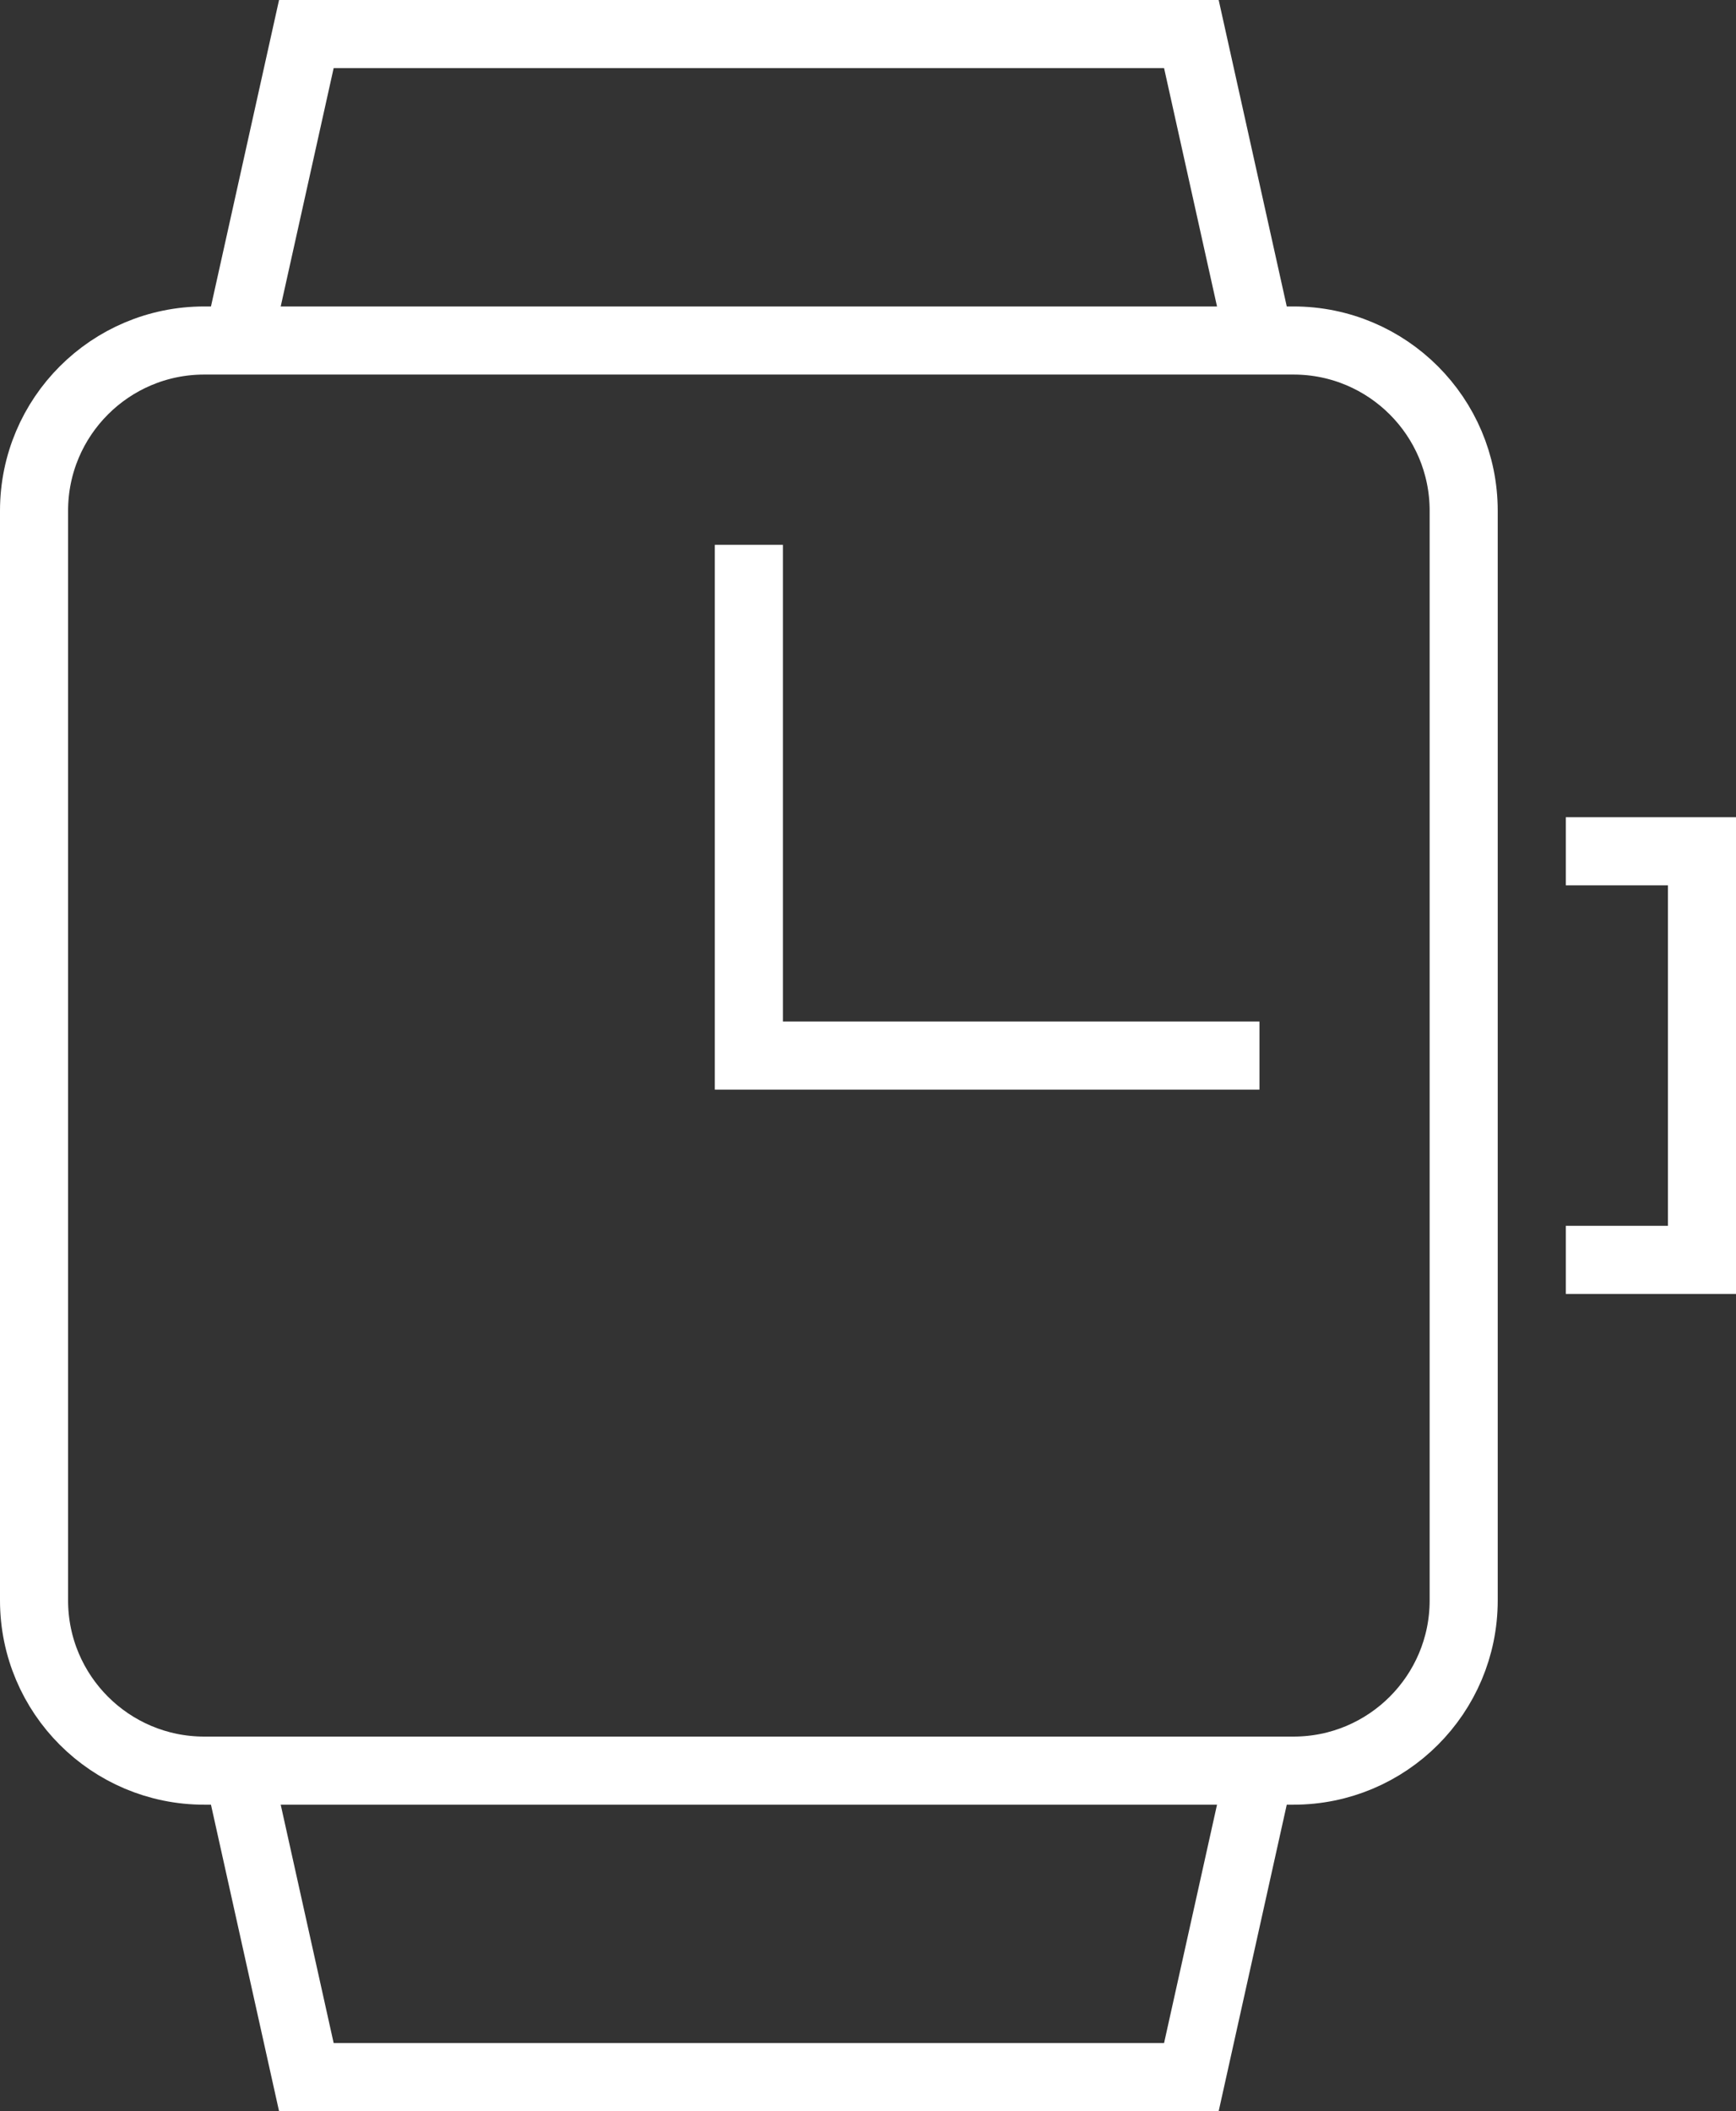
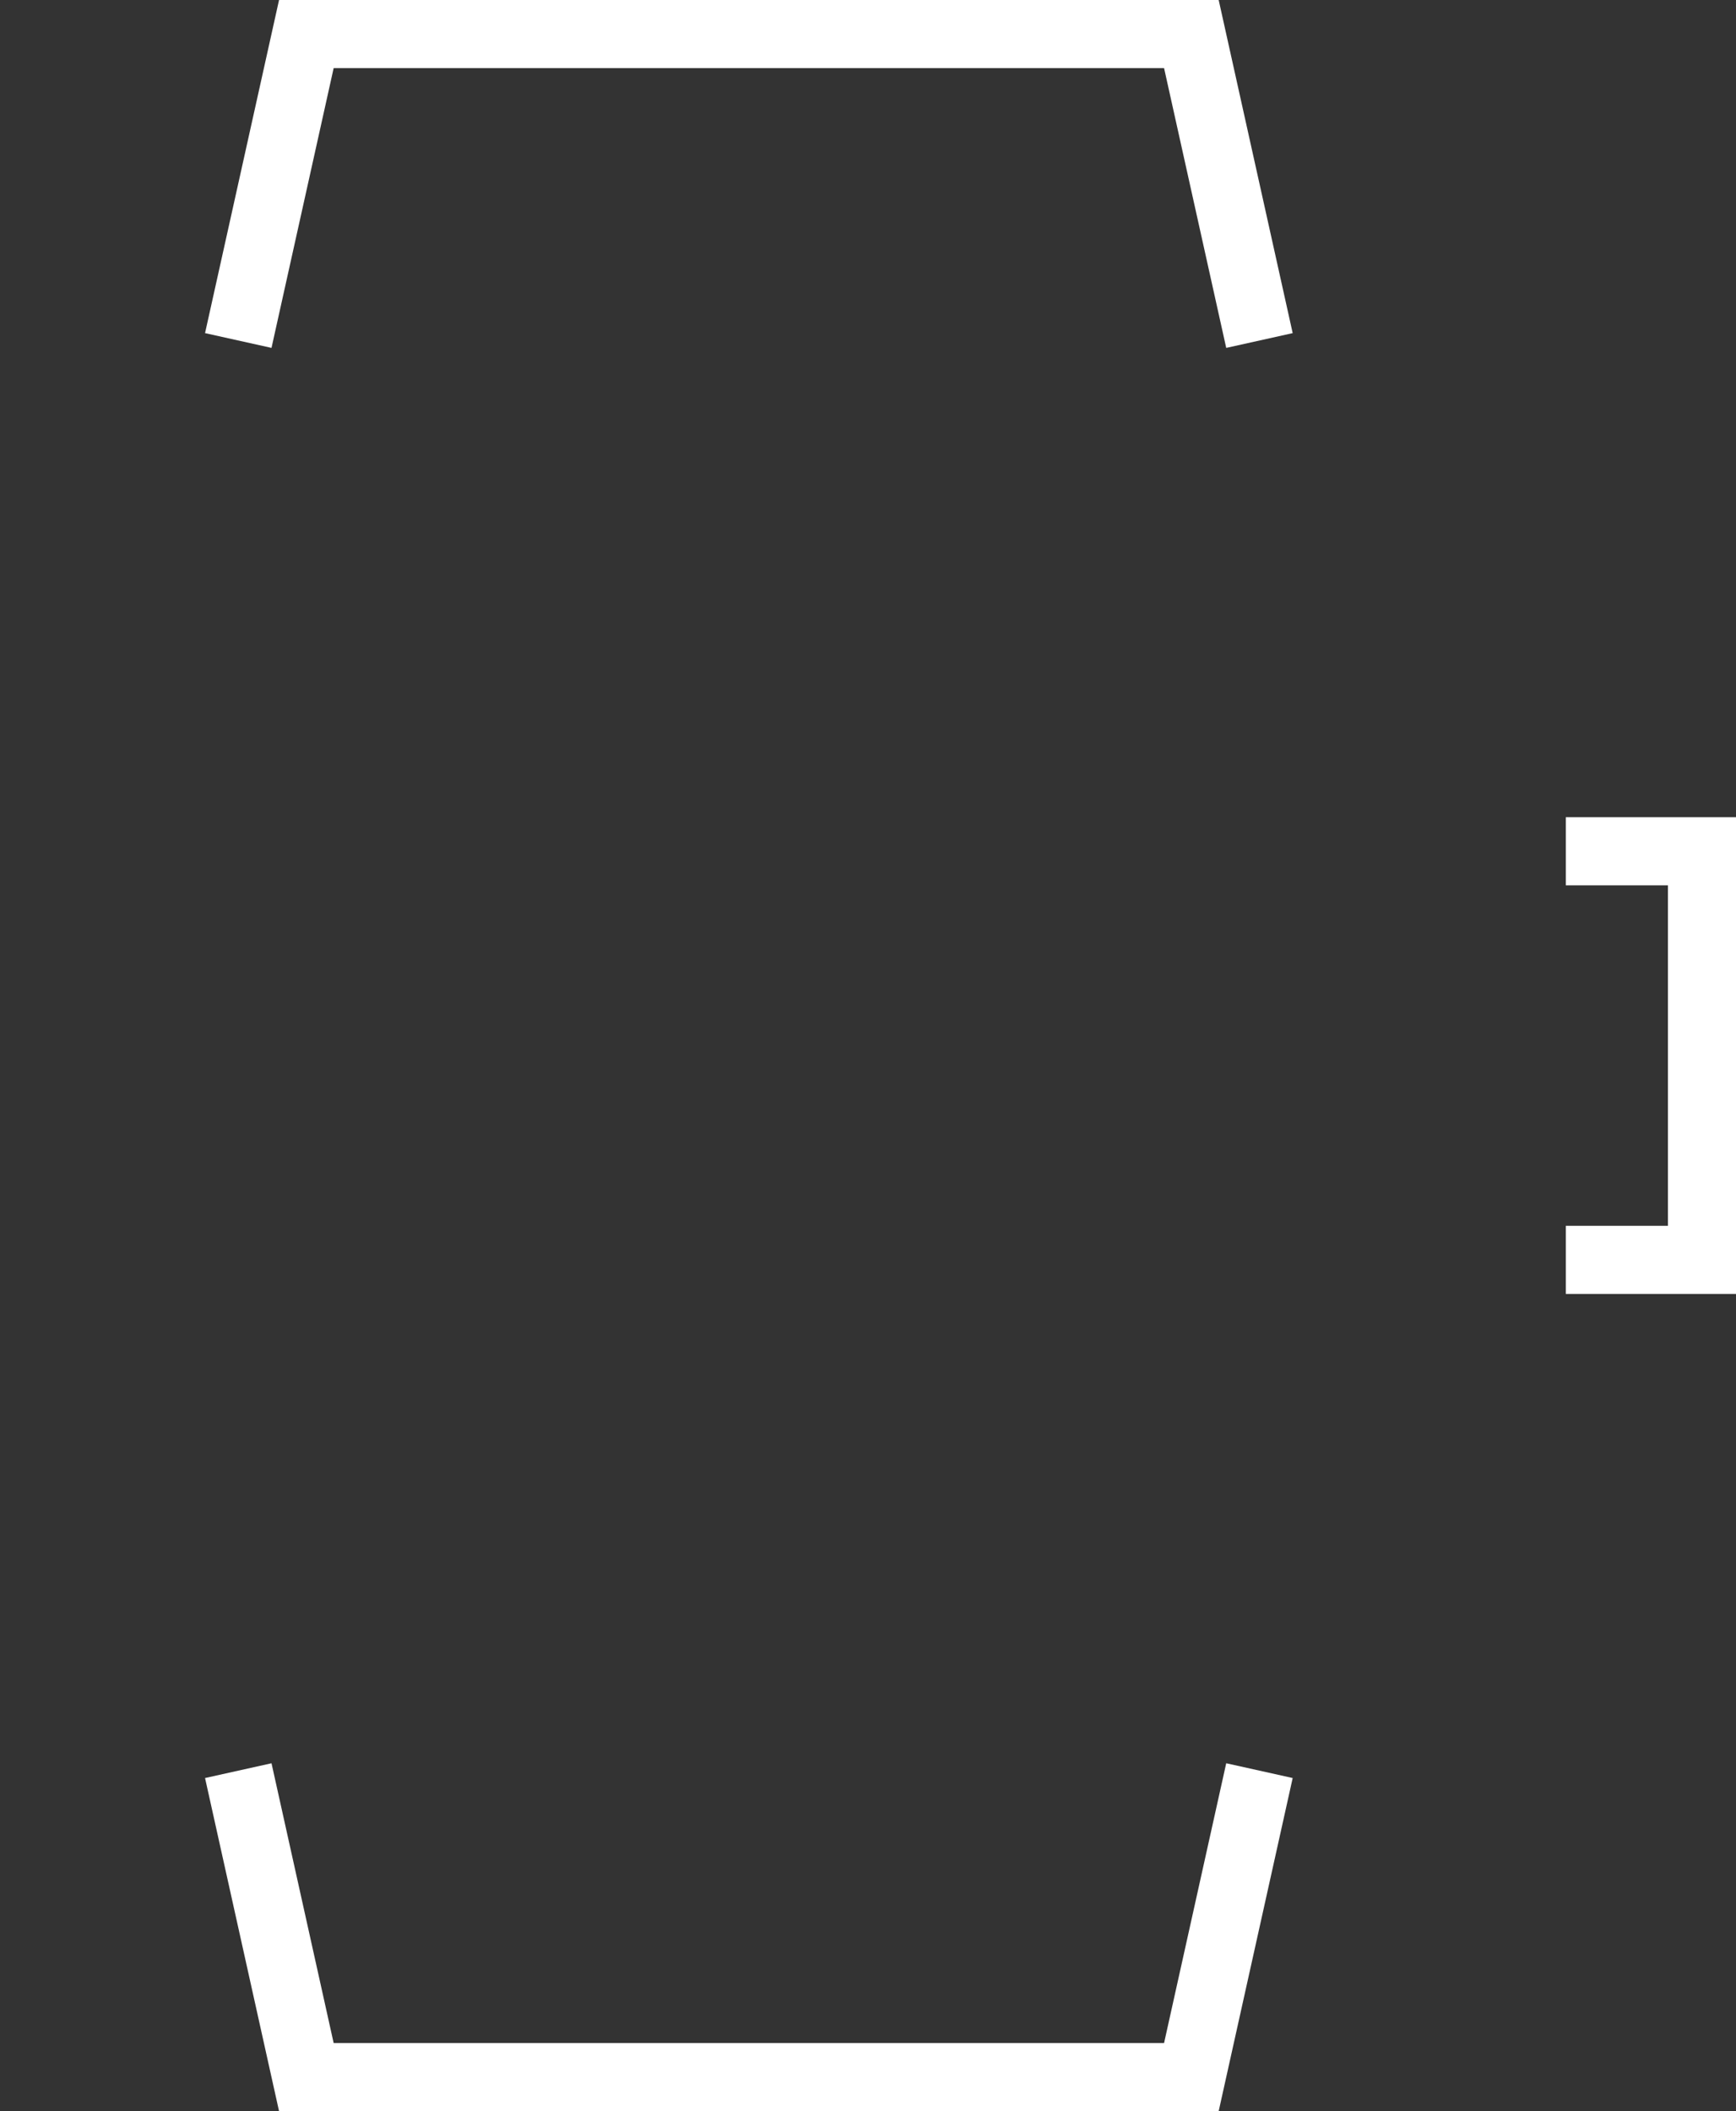
<svg xmlns="http://www.w3.org/2000/svg" width="51" height="62" viewBox="0 0 51 62">
  <rect x="0" y="0" width="51" height="62" fill="#333333" stroke="none" />
  <g fill="none" fill-rule="evenodd" stroke="#FFF" stroke-width="2" transform="translate(1 1)">
    <polyline points="6 9 8 0 34 0 36 9" />
    <polyline points="36 51 34 60 8 60 6 51" />
-     <path stroke-linecap="square" d="M37,51 L5,51 C2.239,51 0,48.761 0,46 L0,14 C0,11.239 2.239,9 5,9 L37,9 C39.761,9 42,11.239 42,14 L42,46 C42,48.761 39.761,51 37,51 L37,51 Z" />
    <polyline stroke-linecap="square" points="46 24 49 24 49 36 46 36" />
-     <polyline stroke-linecap="square" points="21 16 21 30 35 30" />
  </g>
</svg>